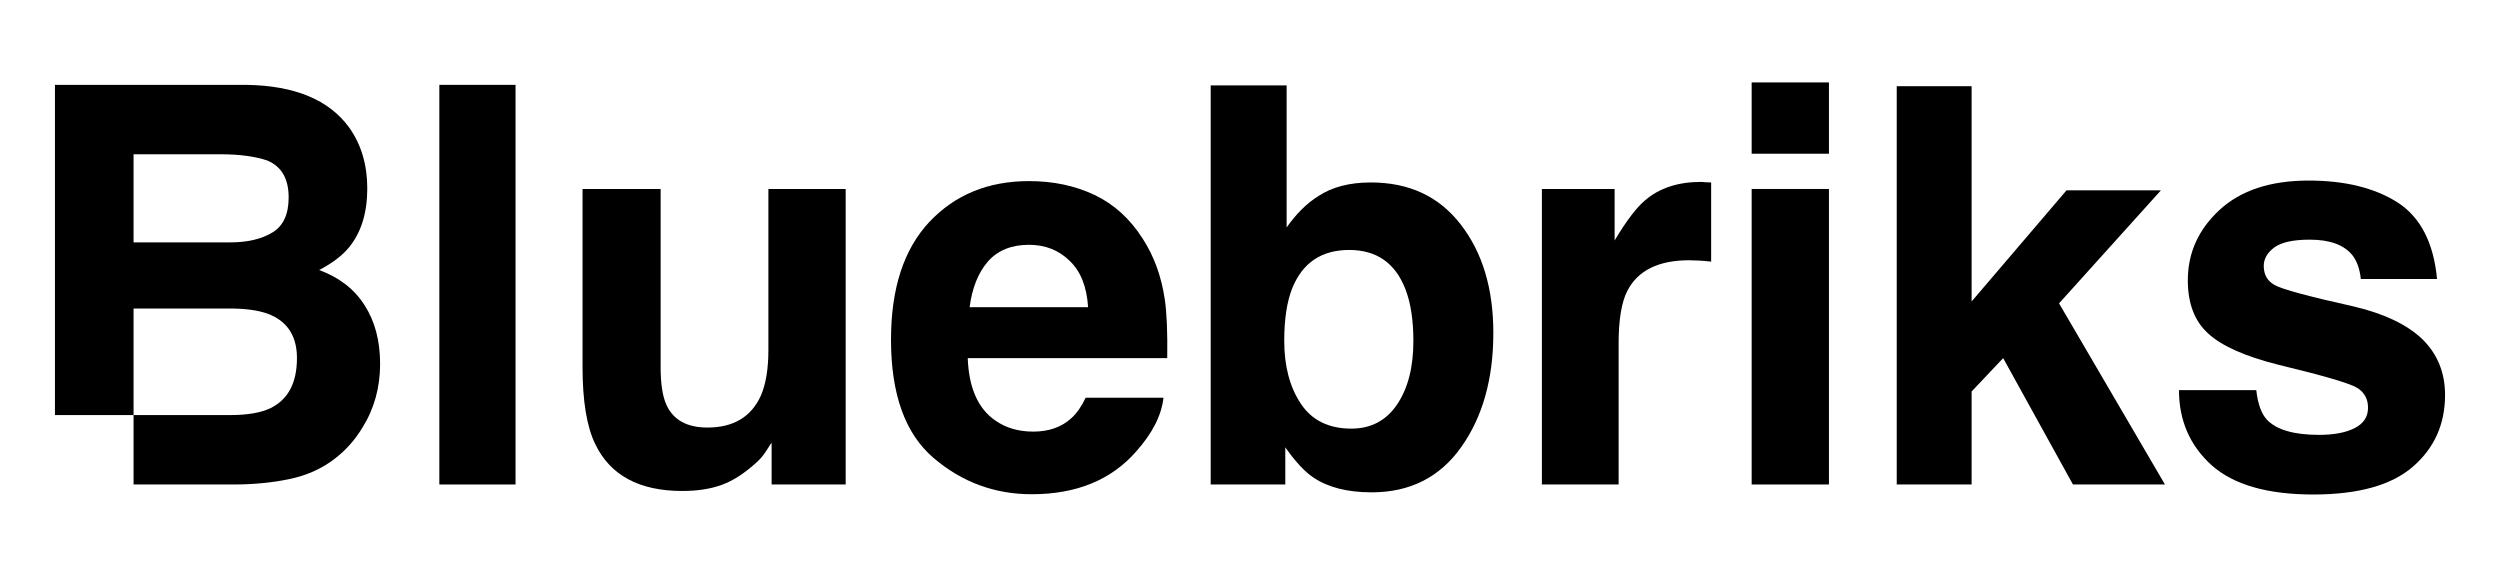
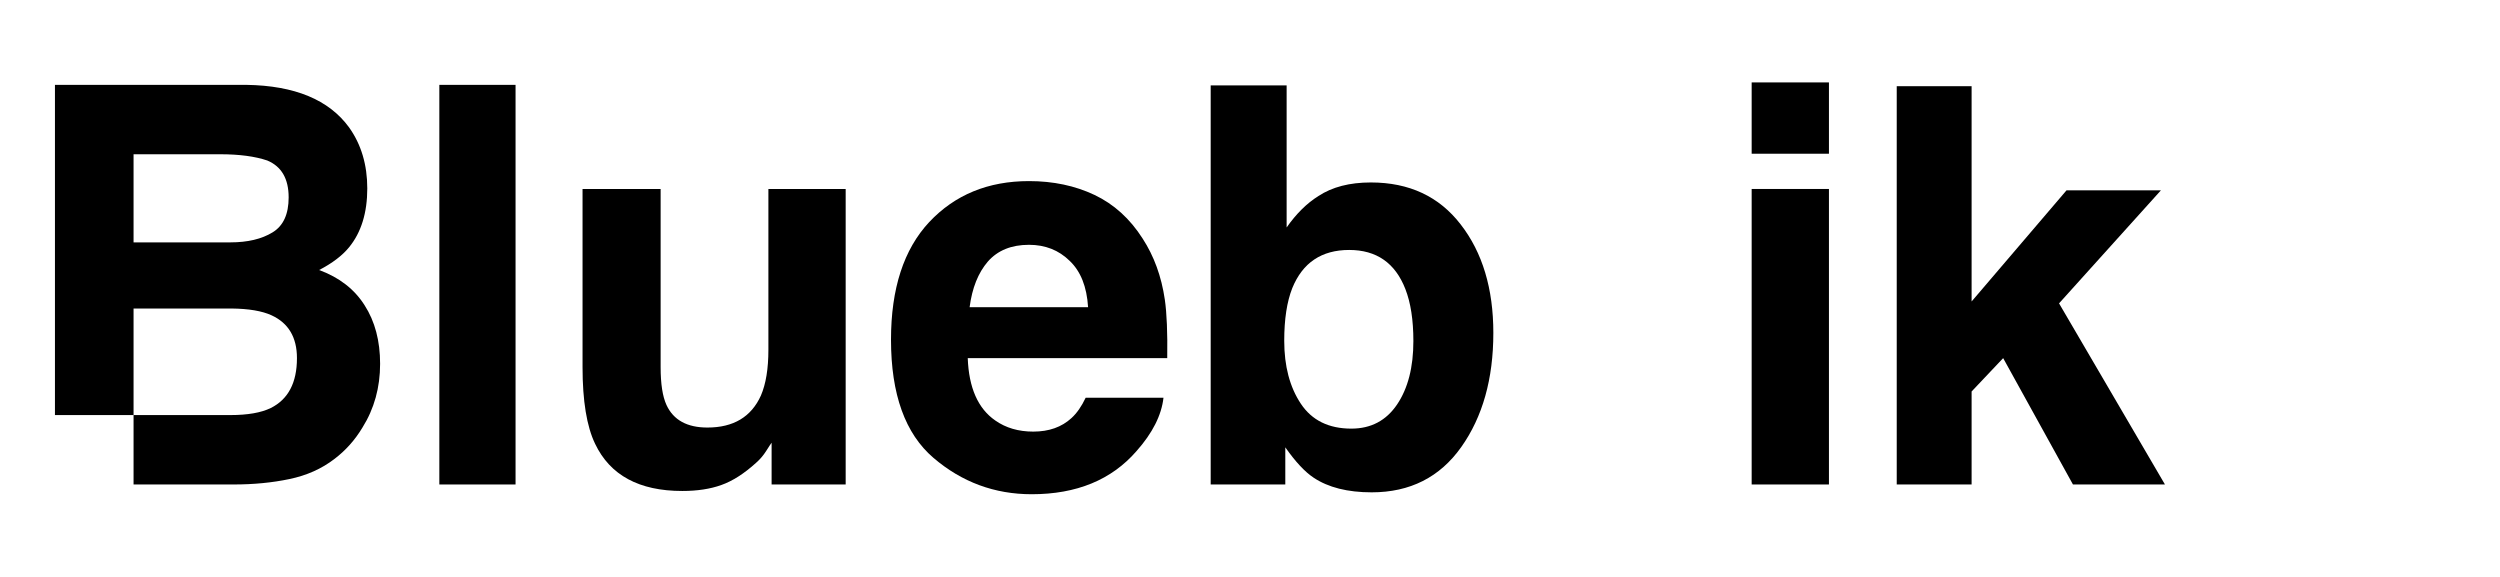
<svg xmlns="http://www.w3.org/2000/svg" width="182" height="42" viewBox="0 0 182 42" fill="none">
  <path d="M31.984 6.178H37.532V35.27H31.984V6.178Z" fill="black" />
  <path d="M56.173 32.23C56.121 32.296 55.991 32.493 55.783 32.822C55.576 33.151 55.329 33.441 55.044 33.691C54.174 34.48 53.33 35.02 52.513 35.309C51.708 35.599 50.761 35.743 49.671 35.743C46.53 35.743 44.414 34.599 43.324 32.309C42.714 31.046 42.409 29.184 42.409 26.724V13.757H48.094V26.724C48.094 27.947 48.236 28.868 48.522 29.487C49.028 30.579 50.021 31.125 51.501 31.125C53.395 31.125 54.693 30.349 55.394 28.796C55.757 27.954 55.939 26.842 55.939 25.46V13.757H61.565V35.27H56.173V32.23Z" fill="black" />
  <path d="M84.702 28.954C84.559 30.23 83.904 31.526 82.736 32.842C80.919 34.934 78.375 35.98 75.105 35.98C72.405 35.98 70.024 35.099 67.96 33.336C65.897 31.572 64.865 28.704 64.865 24.73C64.865 21.007 65.793 18.151 67.649 16.165C69.518 14.178 71.938 13.184 74.91 13.184C76.675 13.184 78.265 13.52 79.68 14.191C81.094 14.862 82.262 15.921 83.184 17.368C84.014 18.645 84.553 20.125 84.799 21.809C84.942 22.796 85.001 24.217 84.975 26.072H70.452C70.53 28.23 71.198 29.743 72.457 30.612C73.223 31.151 74.144 31.421 75.222 31.421C76.364 31.421 77.291 31.092 78.005 30.434C78.395 30.079 78.739 29.585 79.037 28.954H84.702ZM79.212 22.362C79.121 20.875 78.674 19.75 77.869 18.987C77.077 18.21 76.091 17.822 74.91 17.822C73.625 17.822 72.626 18.23 71.912 19.046C71.211 19.862 70.77 20.967 70.588 22.362H79.212Z" fill="black" />
  <path d="M99.858 35.842C98.106 35.842 96.697 35.487 95.633 34.776C94.997 34.355 94.309 33.618 93.57 32.566V35.27H88.138V6.217H93.667V16.559C94.368 15.559 95.14 14.796 95.984 14.27C96.983 13.612 98.255 13.283 99.799 13.283C102.589 13.283 104.77 14.303 106.34 16.342C107.923 18.382 108.715 21.013 108.715 24.237C108.715 27.579 107.936 30.349 106.379 32.546C104.822 34.743 102.648 35.842 99.858 35.842ZM102.894 24.829C102.894 23.303 102.7 22.04 102.31 21.04C101.571 19.145 100.208 18.197 98.222 18.197C96.211 18.197 94.829 19.125 94.076 20.98C93.686 21.967 93.492 23.243 93.492 24.809C93.492 26.651 93.894 28.178 94.699 29.388C95.503 30.599 96.73 31.204 98.378 31.204C99.806 31.204 100.915 30.618 101.707 29.447C102.499 28.276 102.894 26.737 102.894 24.829Z" fill="black" />
-   <path d="M122.975 18.947C120.743 18.947 119.244 19.684 118.478 21.158C118.05 21.987 117.836 23.263 117.836 24.987V35.27H112.249V13.757H117.544V17.507C118.4 16.072 119.147 15.092 119.782 14.566C120.821 13.684 122.17 13.243 123.832 13.243C123.935 13.243 124.02 13.25 124.085 13.263C124.163 13.263 124.325 13.27 124.571 13.283V19.046C124.221 19.007 123.91 18.98 123.637 18.967C123.364 18.954 123.144 18.947 122.975 18.947Z" fill="black" />
  <path d="M133.147 13.757V35.27H127.521V13.757H133.147ZM133.147 6V11.191H127.521V6H133.147Z" fill="black" />
  <path d="M157.608 35.27H150.911L145.83 26.072L143.533 28.5V35.27H138.082V6.276H143.533V21.947L150.444 13.855H157.316L149.899 22.085L157.608 35.27Z" fill="black" />
-   <path d="M174.554 14.743C176.216 15.822 177.169 17.678 177.416 20.309H171.868C171.79 19.585 171.589 19.013 171.264 18.592C170.654 17.829 169.616 17.447 168.15 17.447C166.943 17.447 166.08 17.638 165.561 18.02C165.054 18.401 164.801 18.849 164.801 19.362C164.801 20.007 165.074 20.474 165.619 20.763C166.164 21.066 168.091 21.585 171.401 22.322C173.607 22.849 175.262 23.645 176.365 24.71C177.455 25.79 178 27.138 178 28.757C178 30.888 177.215 32.632 175.644 33.987C174.087 35.329 171.673 36 168.403 36C165.067 36 162.602 35.289 161.005 33.868C159.422 32.434 158.63 30.612 158.63 28.401H164.256C164.373 29.401 164.626 30.112 165.015 30.533C165.703 31.283 166.975 31.658 168.831 31.658C169.921 31.658 170.784 31.493 171.42 31.165C172.069 30.835 172.393 30.342 172.393 29.684C172.393 29.053 172.134 28.572 171.615 28.243C171.096 27.915 169.168 27.349 165.833 26.546C163.432 25.941 161.738 25.184 160.752 24.276C159.766 23.382 159.273 22.092 159.273 20.408C159.273 18.421 160.038 16.717 161.57 15.296C163.114 13.862 165.281 13.145 168.072 13.145C170.719 13.145 172.88 13.678 174.554 14.743Z" fill="black" />
  <path fill-rule="evenodd" clip-rule="evenodd" d="M9.723 35.27H17.004C18.471 35.27 19.827 35.138 21.073 34.875C22.331 34.612 23.422 34.125 24.343 33.414C25.161 32.796 25.842 32.033 26.387 31.125C27.244 29.757 27.672 28.21 27.672 26.487C27.672 24.816 27.296 23.395 26.543 22.224C25.803 21.053 24.7 20.197 23.233 19.658C24.194 19.158 24.921 18.605 25.414 18C26.296 16.921 26.738 15.493 26.738 13.717C26.738 11.993 26.296 10.513 25.414 9.276C23.947 7.263 21.456 6.23 17.938 6.178H4V30.217H9.723V35.27ZM9.723 30.217V22.46H16.868C18.114 22.474 19.081 22.638 19.768 22.954C21.001 23.52 21.618 24.559 21.618 26.072C21.618 27.862 20.982 29.072 19.71 29.704C19.009 30.046 18.029 30.217 16.77 30.217H9.723ZM21.014 14.368C21.014 15.592 20.625 16.441 19.846 16.915C19.055 17.401 18.029 17.645 16.77 17.645H9.723V11.23H16.031C17.419 11.23 18.561 11.382 19.457 11.684C20.495 12.118 21.014 13.013 21.014 14.368Z" fill="black" />
</svg>